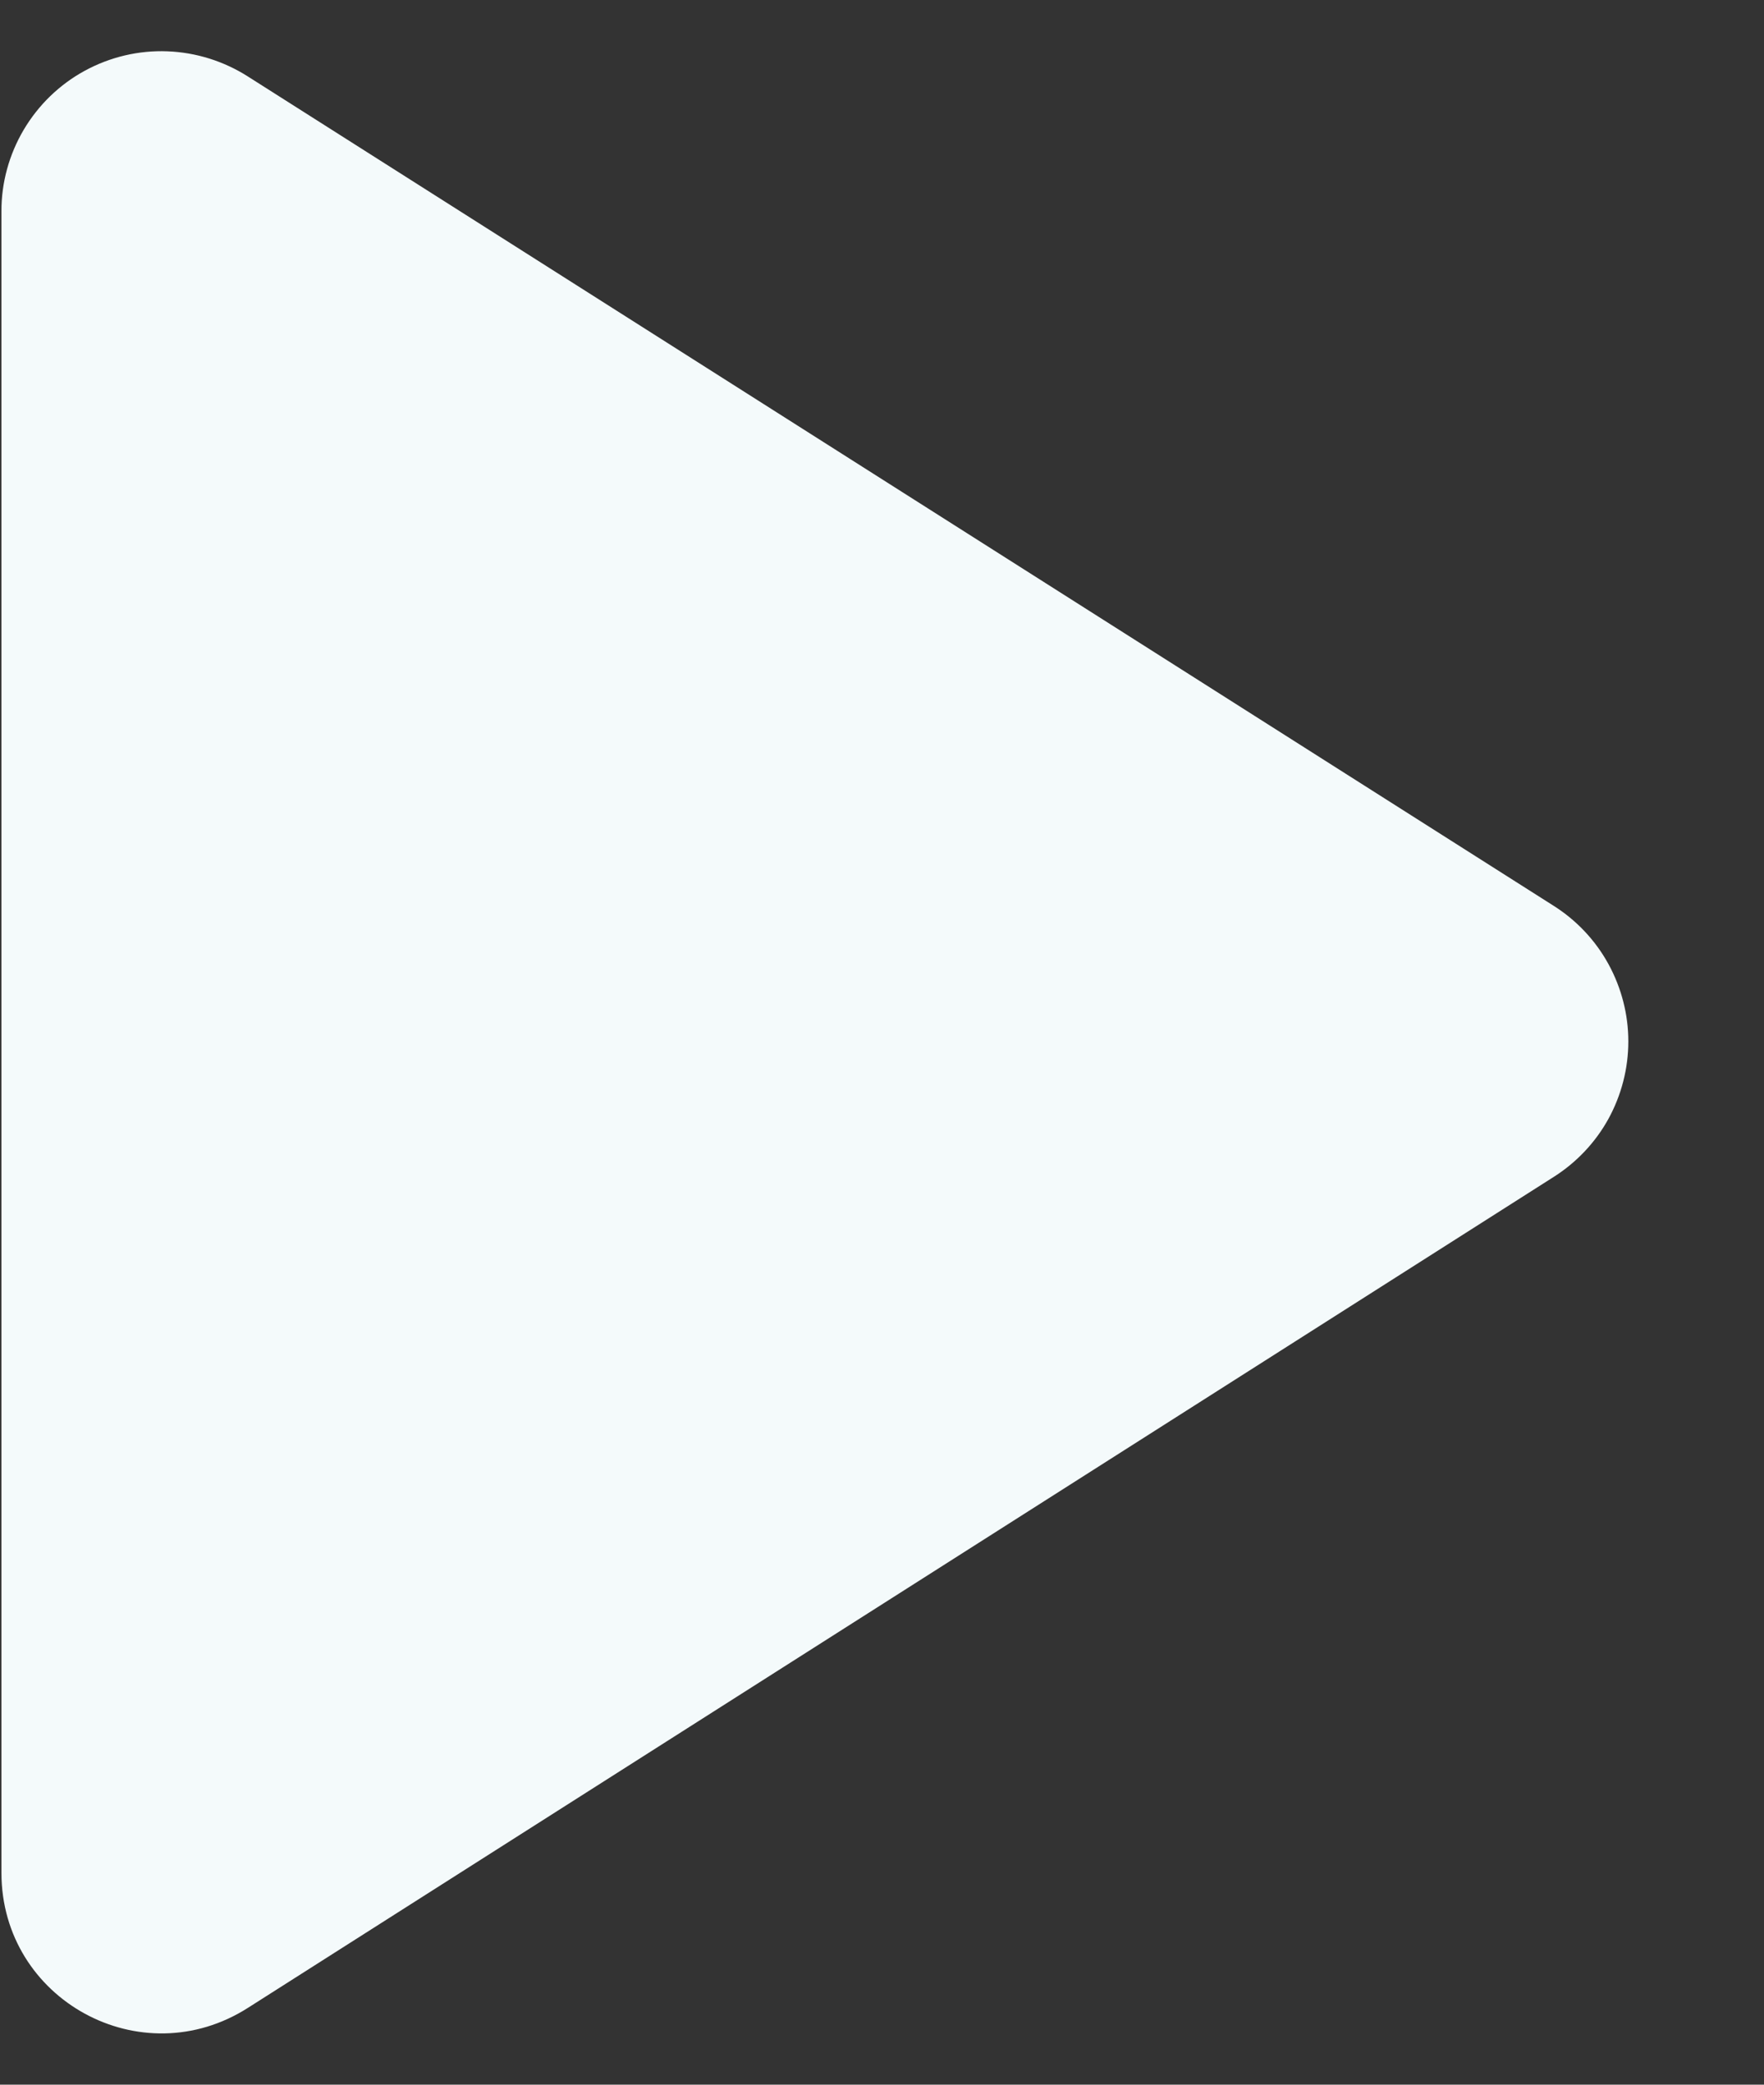
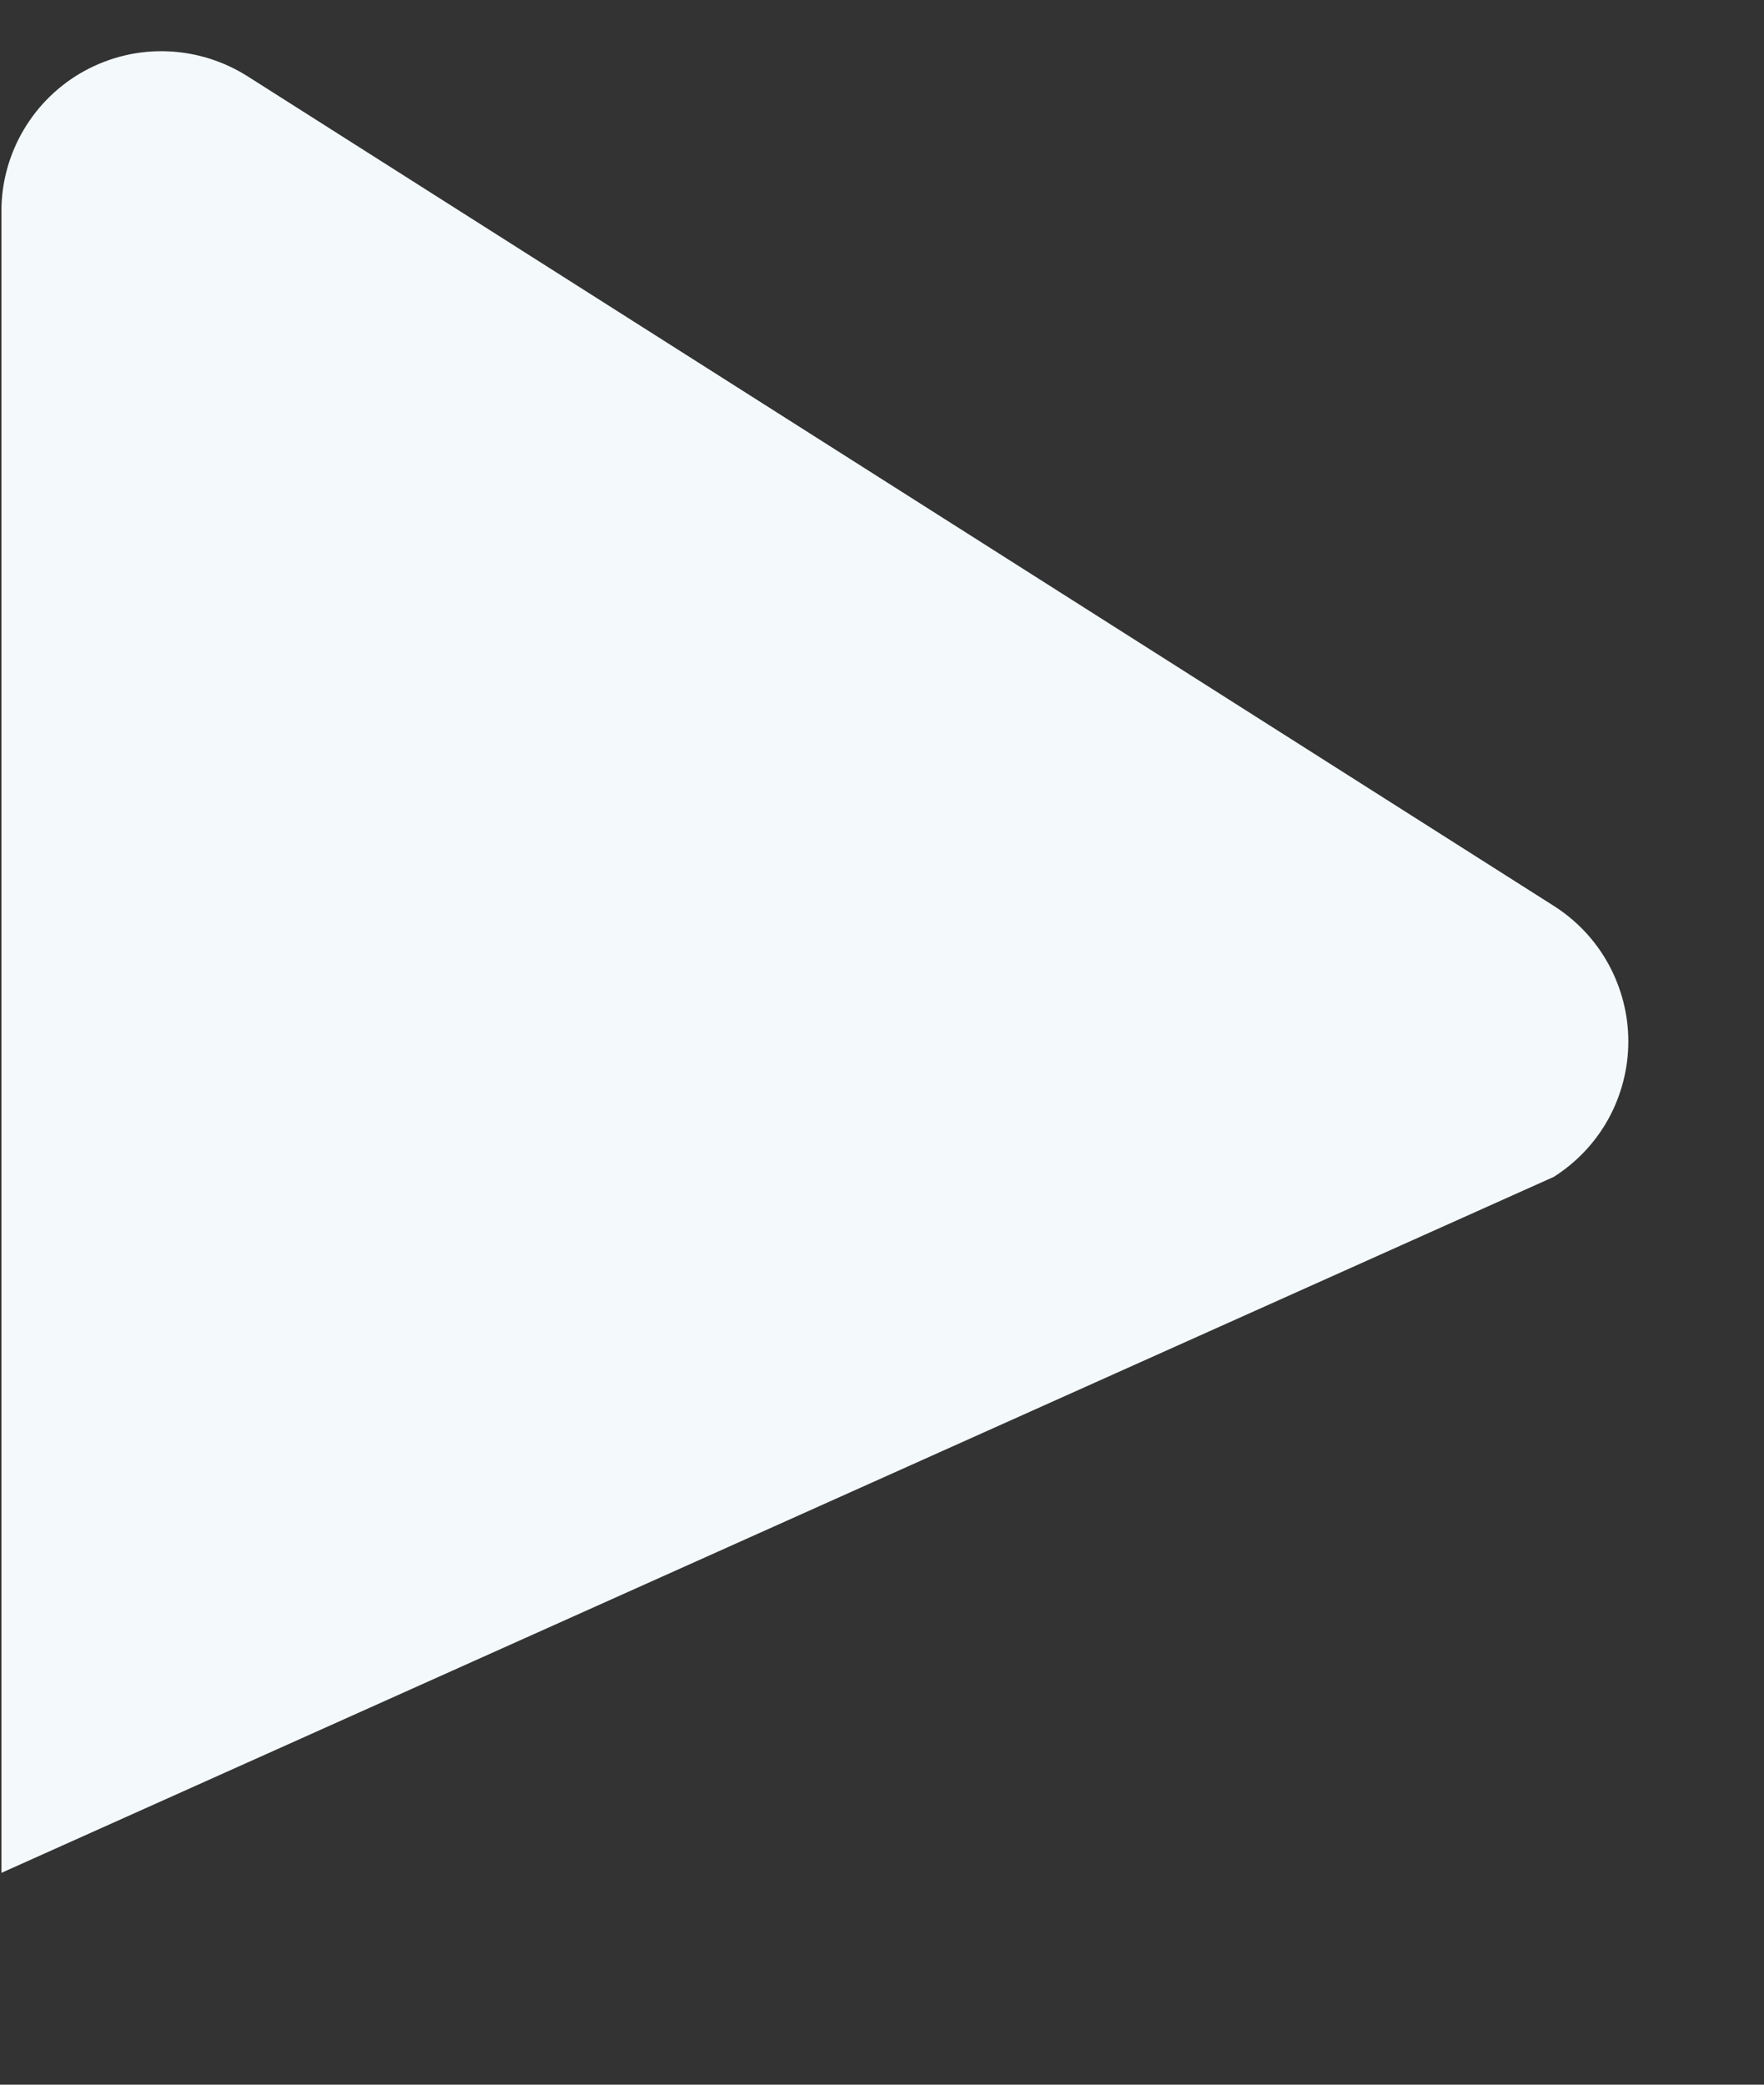
<svg xmlns="http://www.w3.org/2000/svg" width="11" height="13" viewBox="0 0 11 13" fill="none">
  <rect x="0" y="0" width="11" height="13" fill="#333333" stroke="none" />
-   <path d="M0.009 1.319V11.679C0.009 12.469 0.879 12.949 1.549 12.519L9.689 7.339C9.831 7.249 9.949 7.124 10.03 6.977C10.111 6.829 10.154 6.663 10.154 6.494C10.154 6.326 10.111 6.16 10.03 6.012C9.949 5.864 9.831 5.739 9.689 5.649L1.549 0.479C1.398 0.382 1.224 0.327 1.044 0.32C0.865 0.313 0.687 0.355 0.529 0.441C0.371 0.527 0.24 0.654 0.148 0.809C0.057 0.963 0.008 1.14 0.009 1.319Z" fill="#F4FAFB" />
+   <path d="M0.009 1.319V11.679L9.689 7.339C9.831 7.249 9.949 7.124 10.03 6.977C10.111 6.829 10.154 6.663 10.154 6.494C10.154 6.326 10.111 6.16 10.03 6.012C9.949 5.864 9.831 5.739 9.689 5.649L1.549 0.479C1.398 0.382 1.224 0.327 1.044 0.32C0.865 0.313 0.687 0.355 0.529 0.441C0.371 0.527 0.24 0.654 0.148 0.809C0.057 0.963 0.008 1.14 0.009 1.319Z" fill="#F4FAFB" />
</svg>